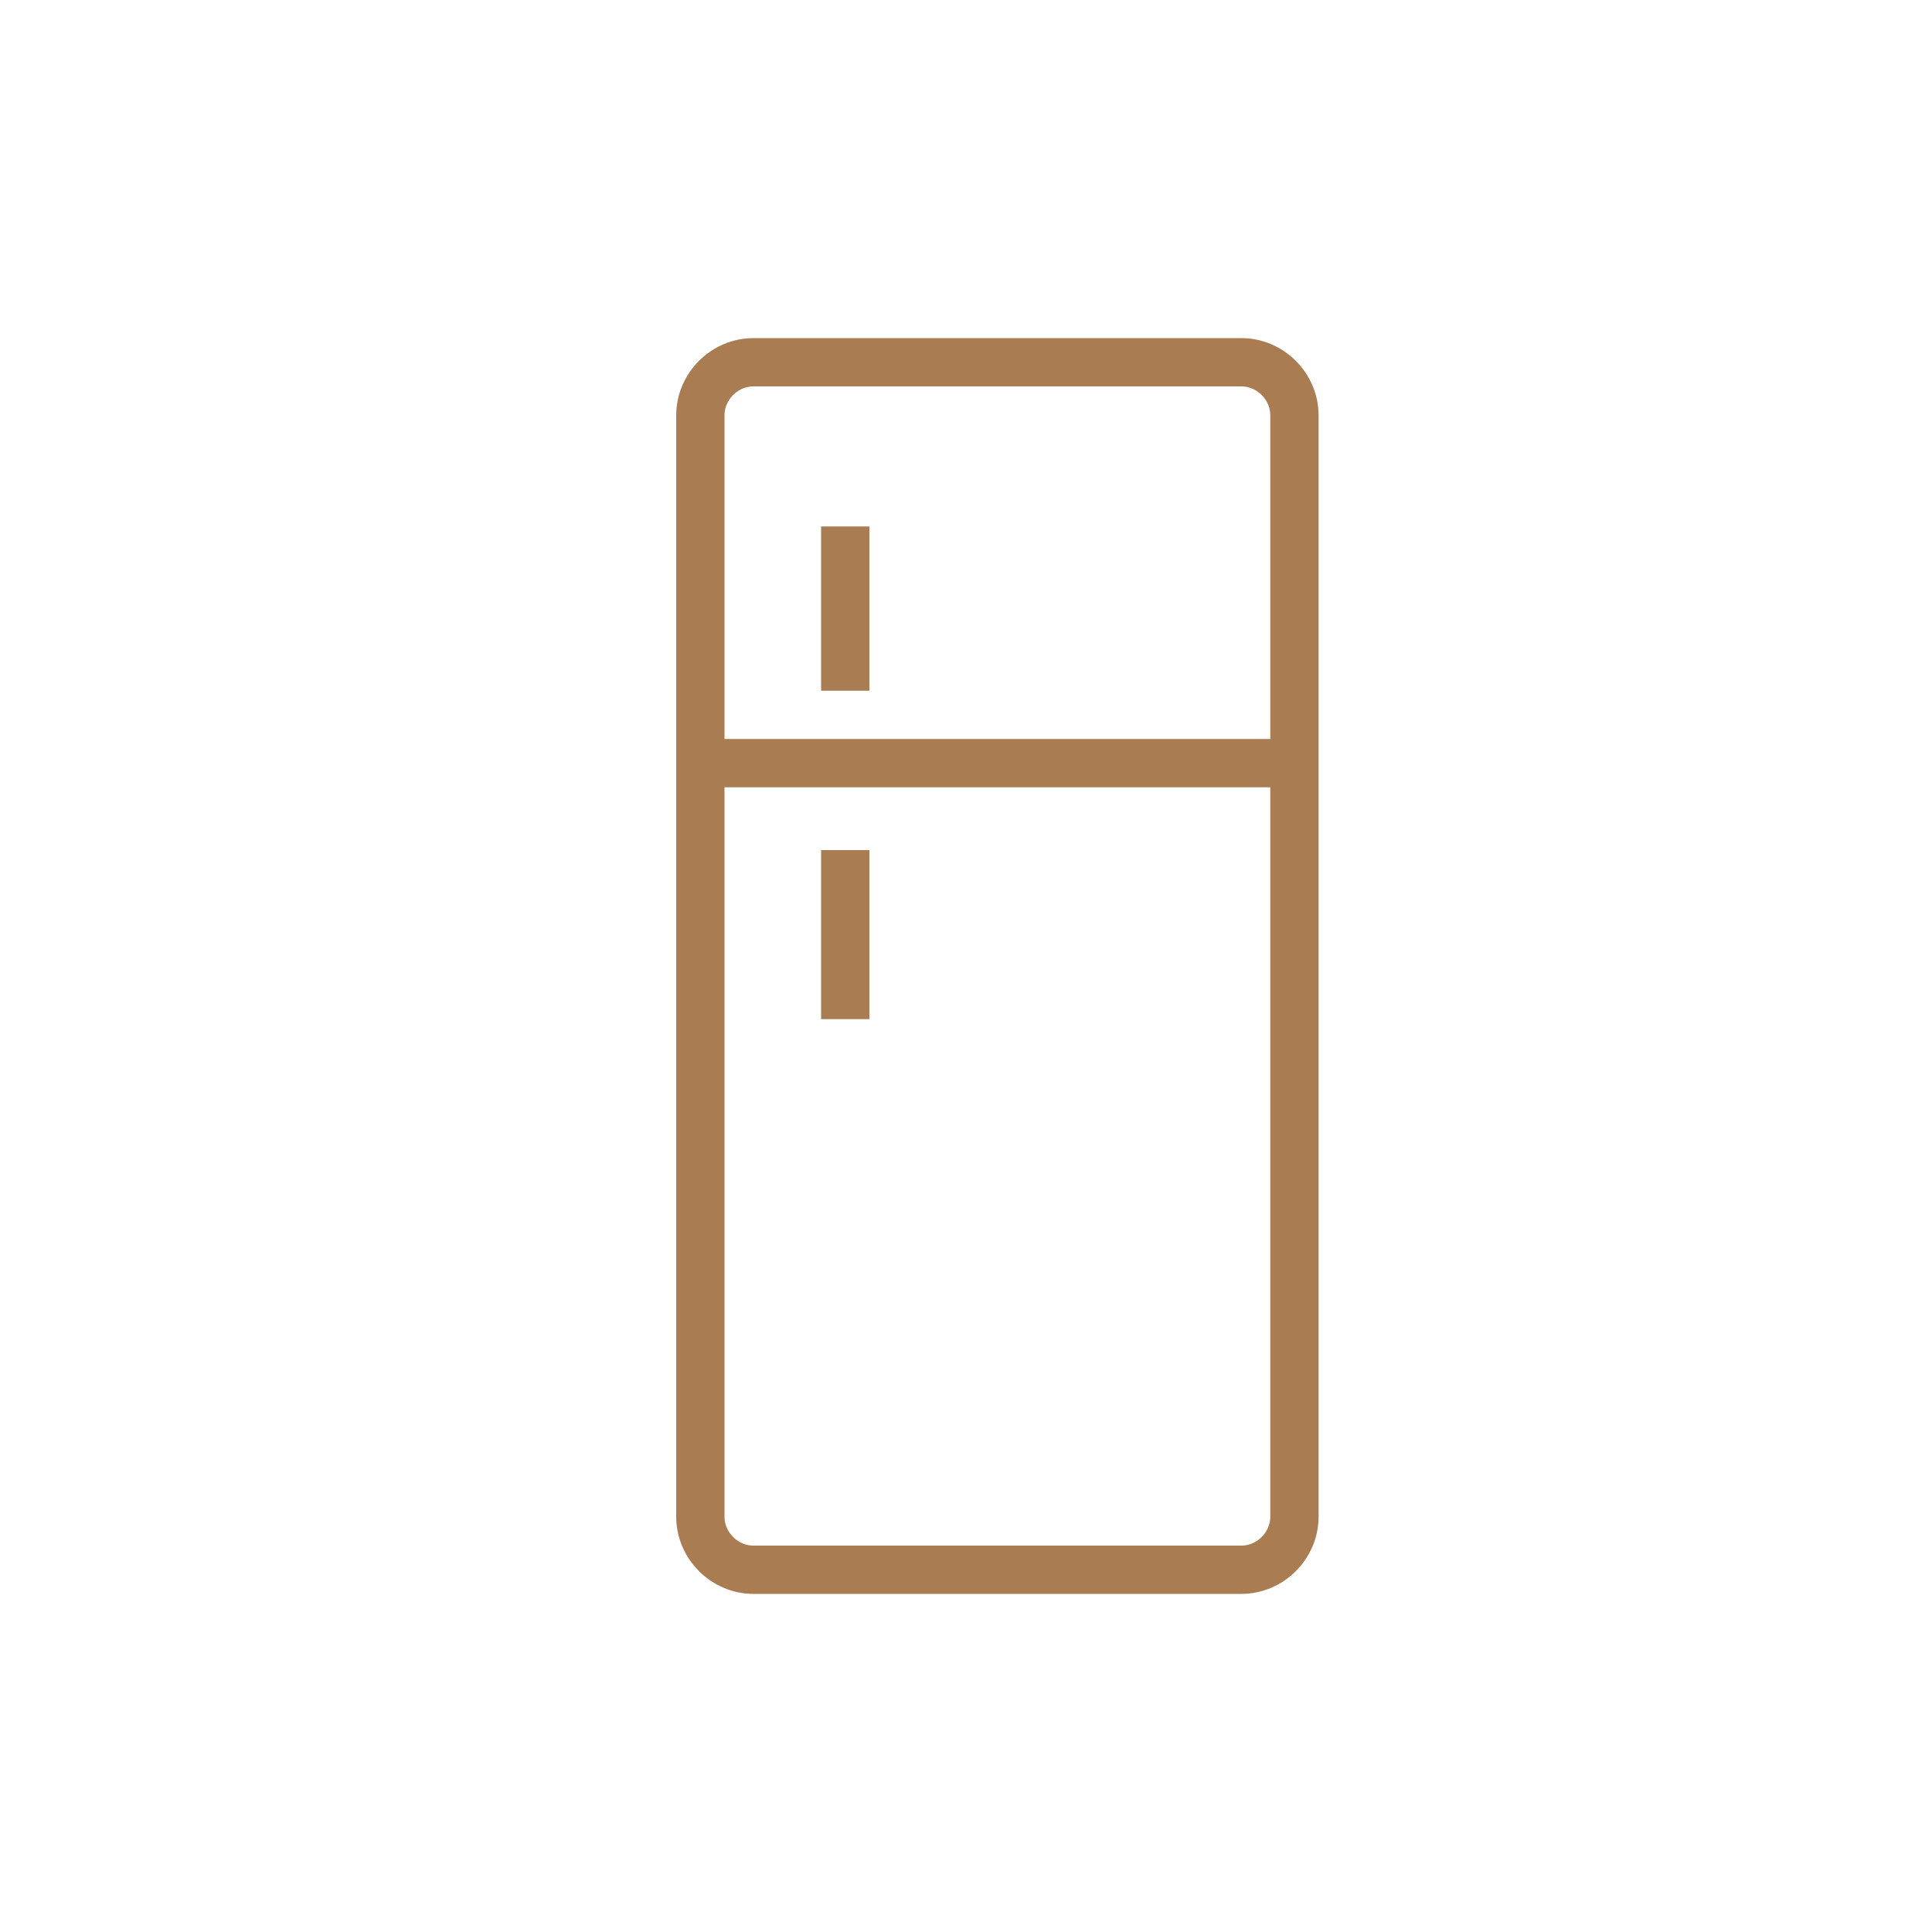
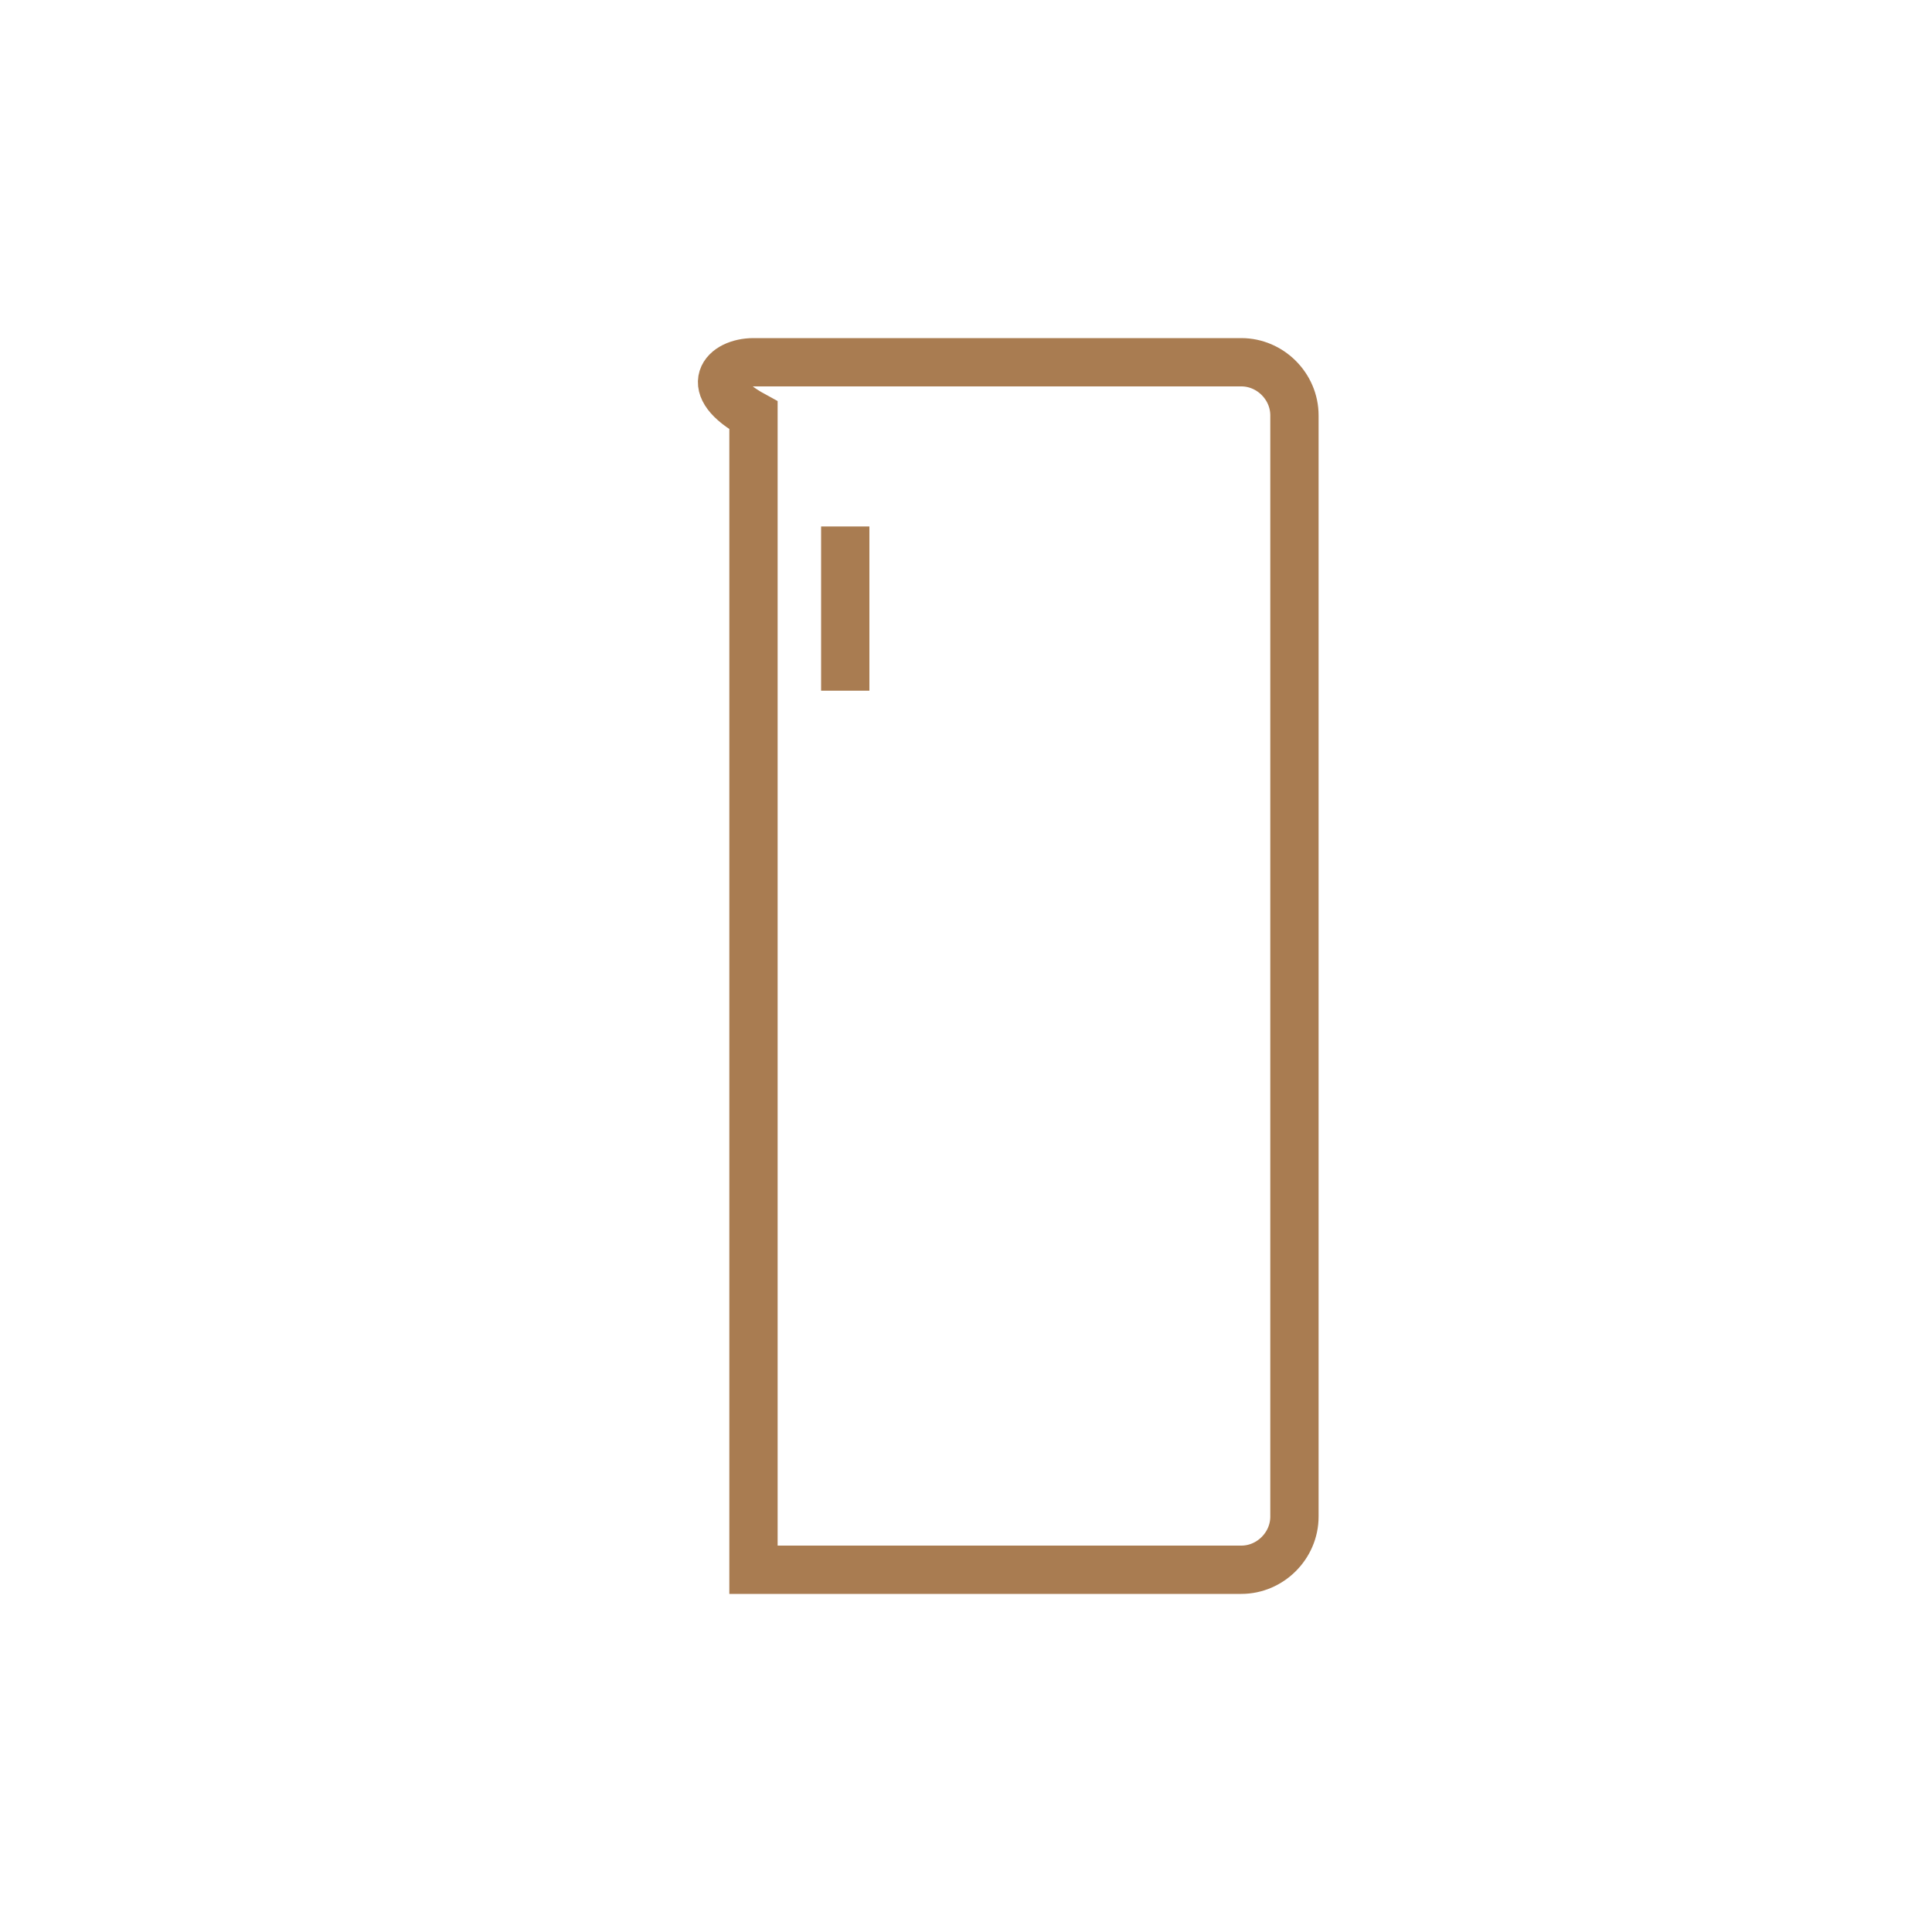
<svg xmlns="http://www.w3.org/2000/svg" width="40" height="40" viewBox="0 0 40 40" fill="none">
-   <path fill-rule="evenodd" clip-rule="evenodd" d="M26.8 31.4C26.8 32 26.3 32.5 25.7 32.5H15.6C15 32.5 14.5 32 14.5 31.4V8.6C14.5 8 15 7.5 15.6 7.5H25.7C26.3 7.5 26.8 8 26.8 8.6V31.4Z" stroke="#A97C51" />
-   <path d="M26.8 15.8H14.5" stroke="#A97C51" />
+   <path fill-rule="evenodd" clip-rule="evenodd" d="M26.8 31.4C26.8 32 26.3 32.5 25.7 32.5H15.6V8.6C14.5 8 15 7.5 15.6 7.5H25.7C26.3 7.5 26.8 8 26.8 8.6V31.4Z" stroke="#A97C51" />
  <path d="M17.5 10.9V14.3" stroke="#A97C51" />
-   <path d="M17.5 17.6V21.1" stroke="#A97C51" />
</svg>